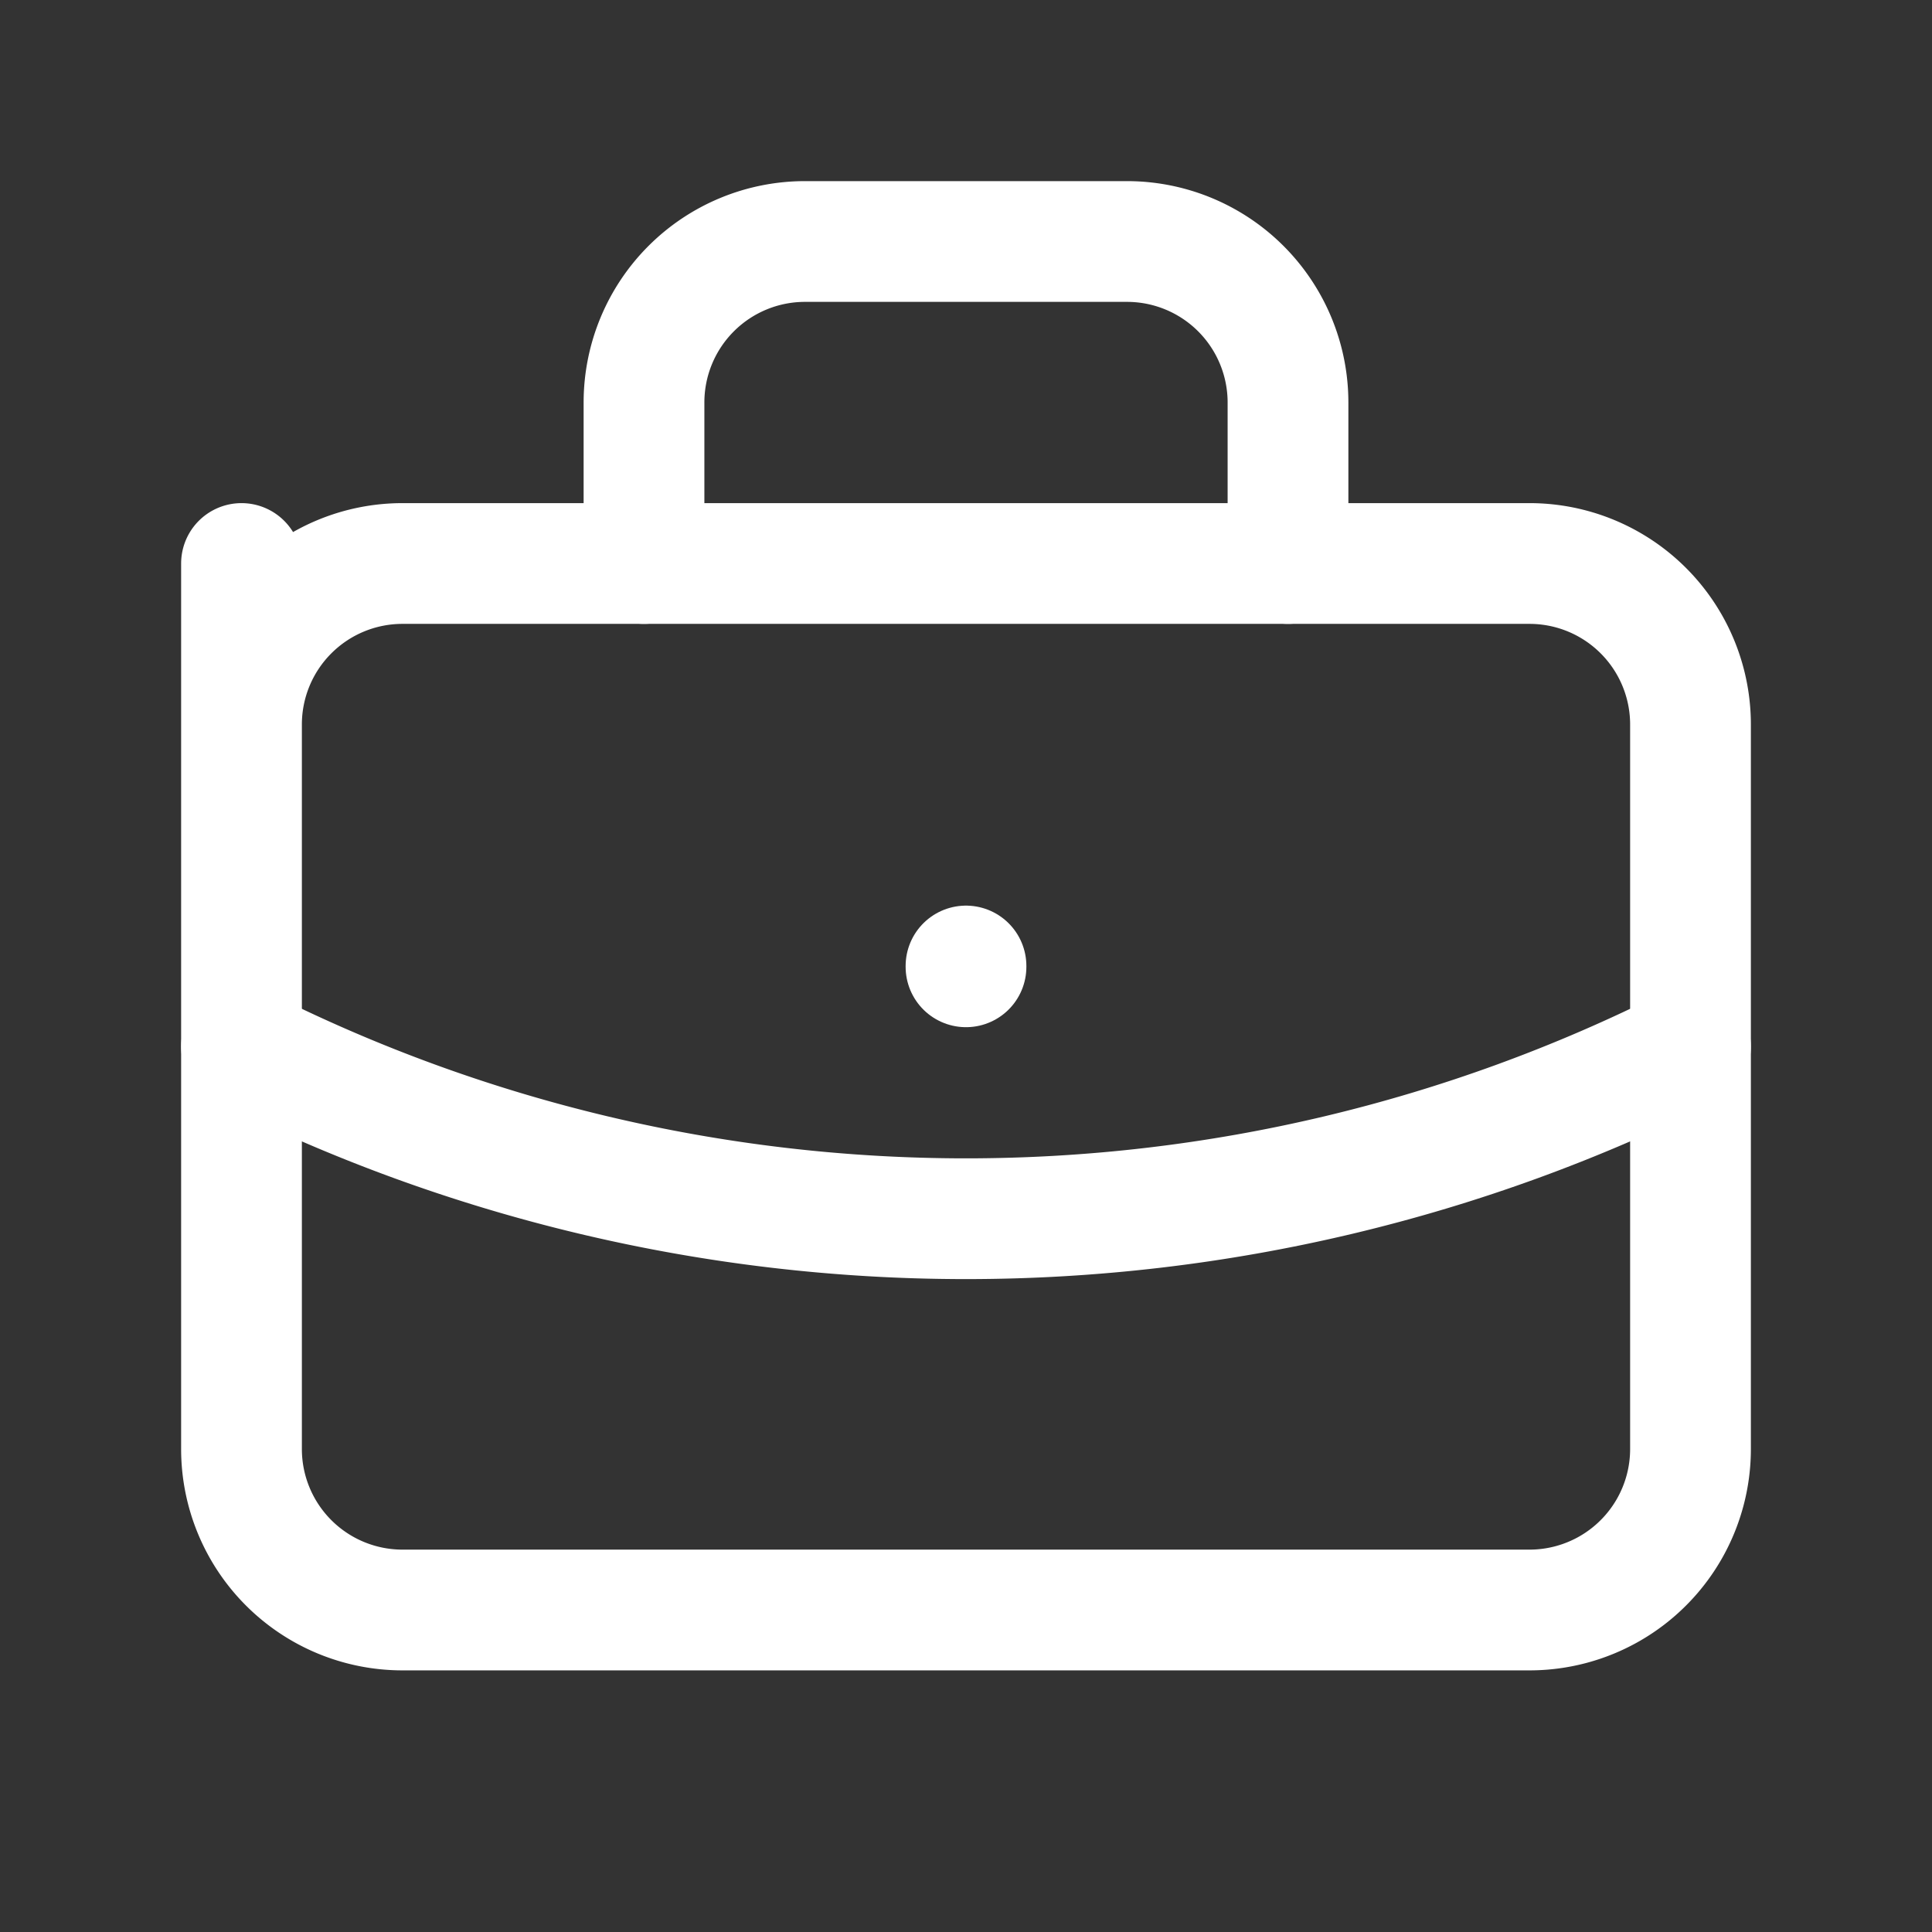
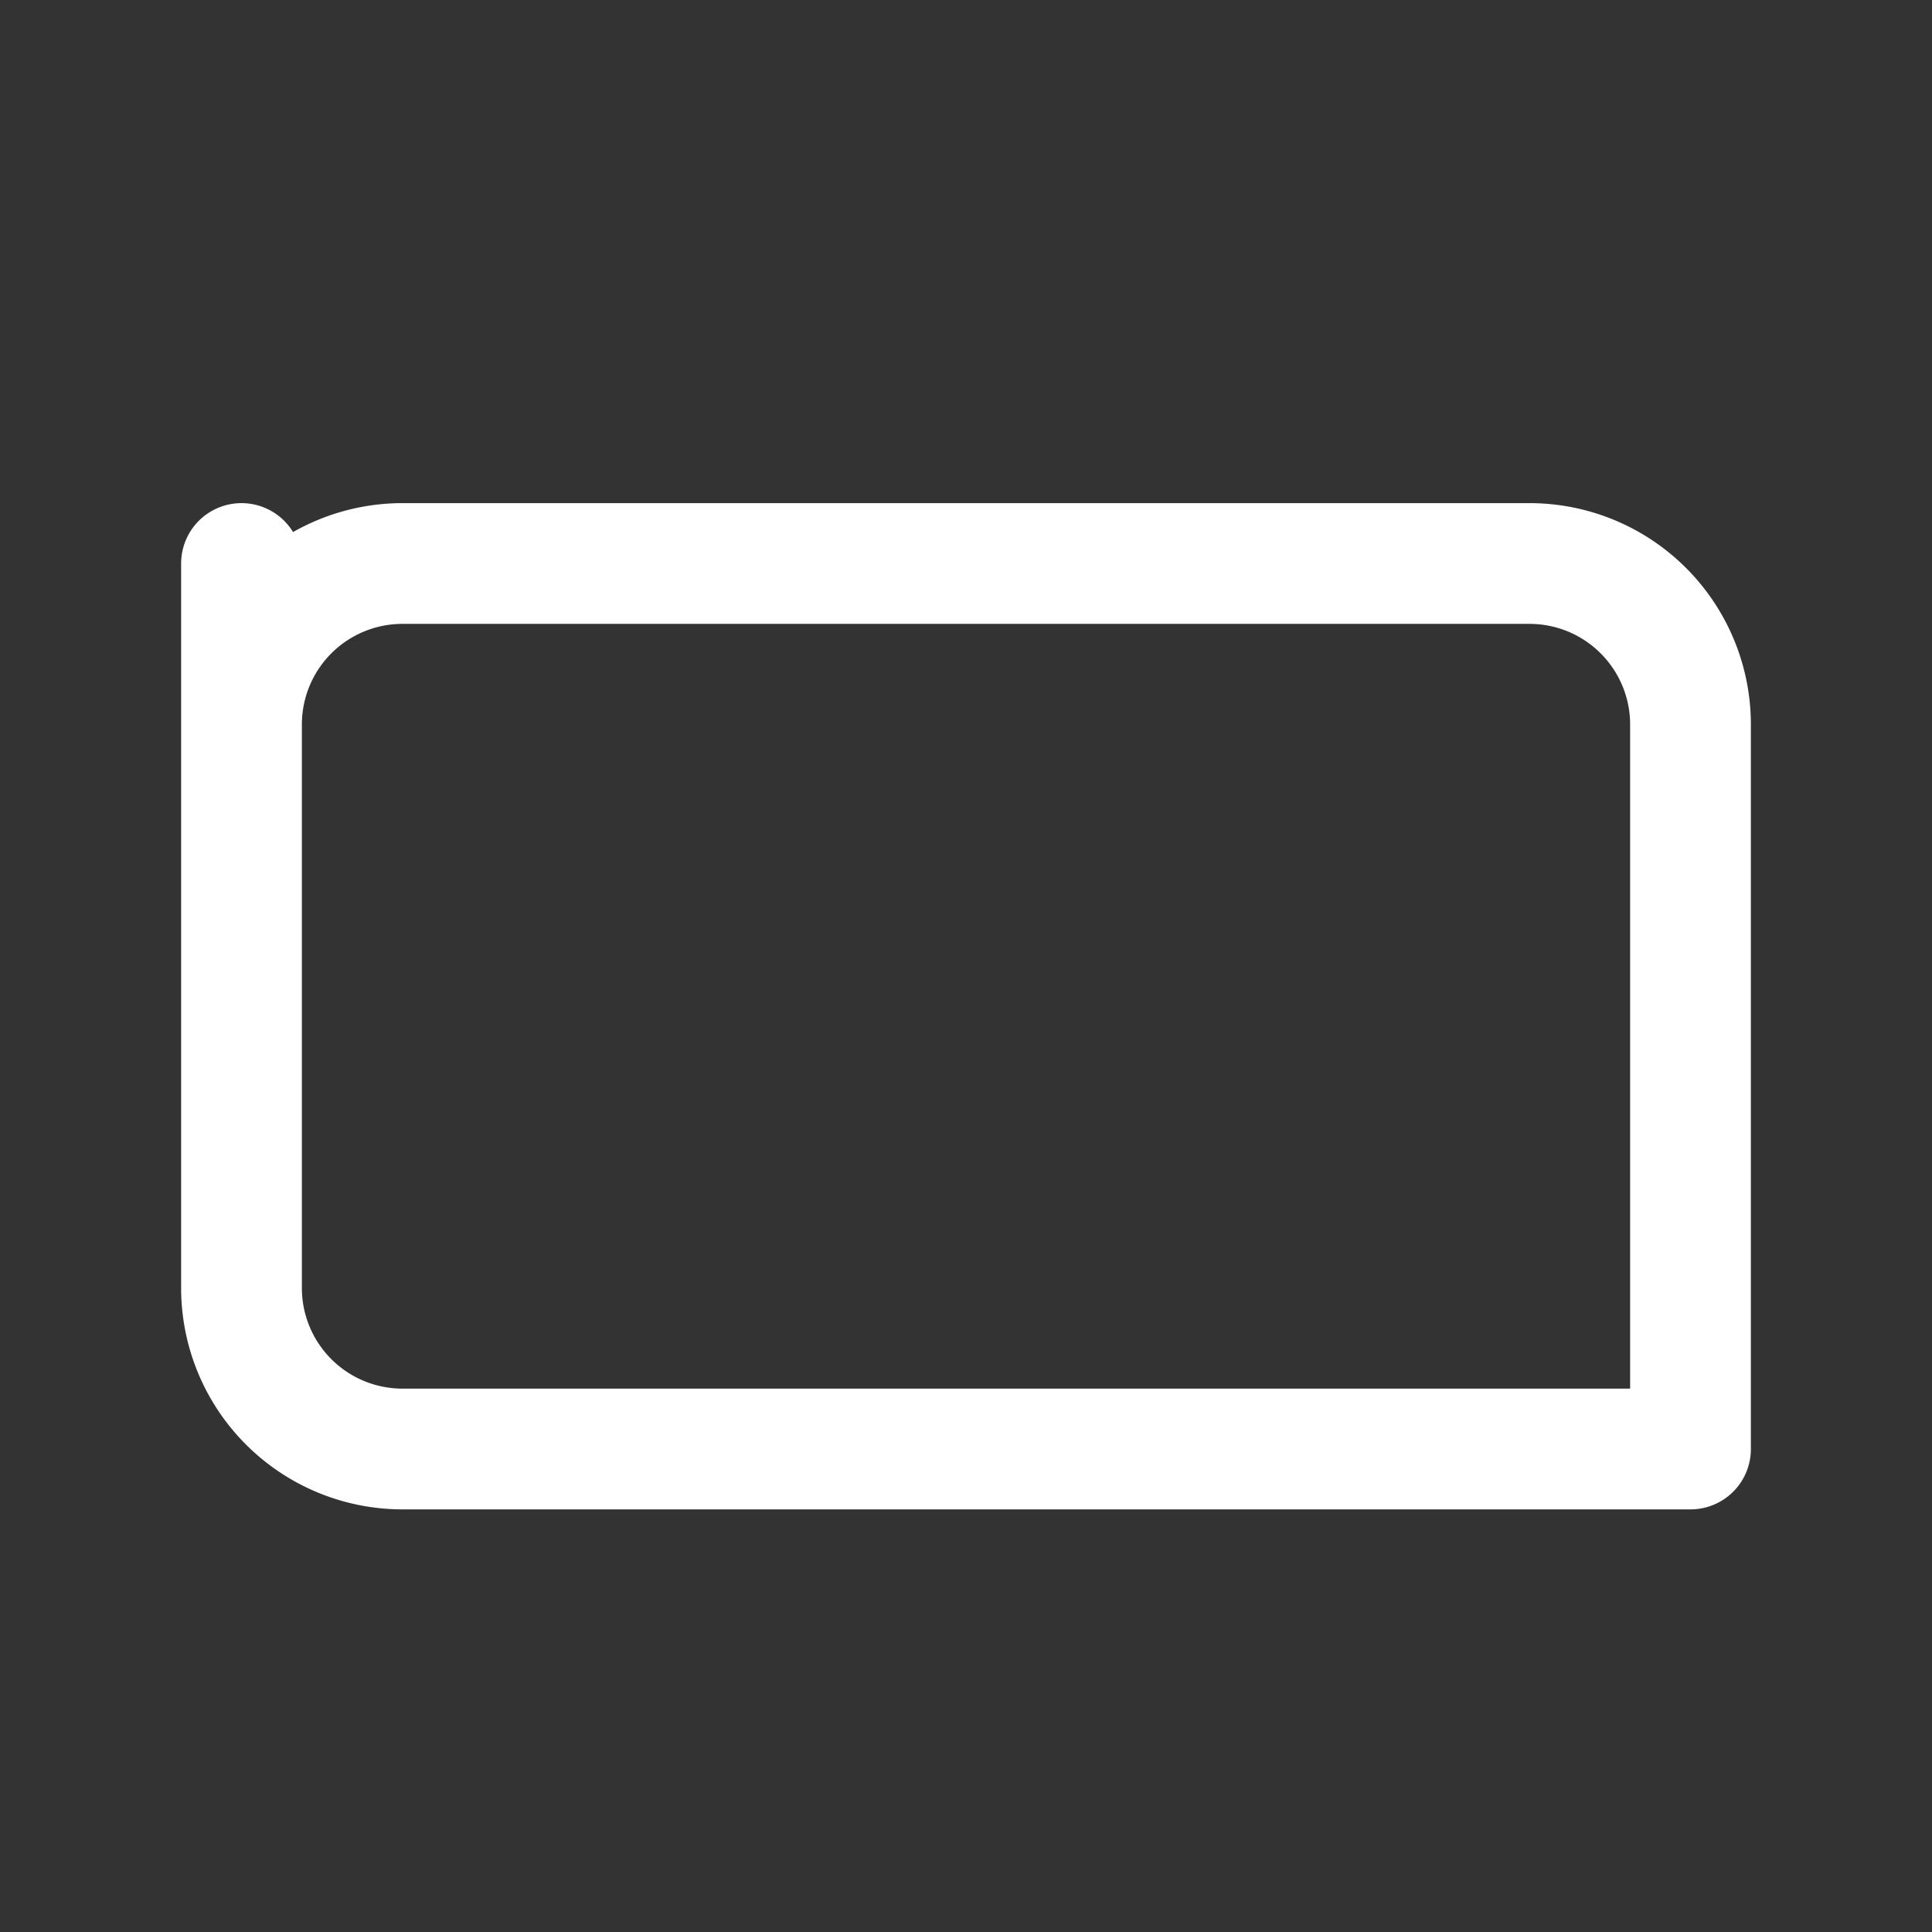
<svg xmlns="http://www.w3.org/2000/svg" id="icon-1" width="24" height="24" viewBox="0 0 24 24">
  <rect x="0" y="0" width="24" height="24" fill="#333333" stroke="none" />
  <path id="Path_136" data-name="Path 136" d="M0,0H24V24H0Z" fill="none" />
-   <path id="Path_137" data-name="Path 137" d="M3,7,3,9A2,2,0,0,1,5,7H19a2,2,0,0,1,2,2v9a2,2,0,0,1-2,2H5a2,2,0,0,1-2-2Z" fill="none" stroke="#fff" stroke-linecap="round" stroke-linejoin="round" stroke-width="1.5" />
-   <path id="Path_138" data-name="Path 138" d="M8,7V5a2,2,0,0,1,2-2h4a2,2,0,0,1,2,2V7" fill="none" stroke="#fff" stroke-linecap="round" stroke-linejoin="round" stroke-width="1.5" />
-   <path id="Path_139" data-name="Path 139" d="M12,12v.01" fill="none" stroke="#fff" stroke-linecap="round" stroke-linejoin="round" stroke-width="1.5" />
-   <path id="Path_140" data-name="Path 140" d="M3,13a20,20,0,0,0,18,0" fill="none" stroke="#fff" stroke-linecap="round" stroke-linejoin="round" stroke-width="1.5" />
+   <path id="Path_137" data-name="Path 137" d="M3,7,3,9A2,2,0,0,1,5,7H19a2,2,0,0,1,2,2v9H5a2,2,0,0,1-2-2Z" fill="none" stroke="#fff" stroke-linecap="round" stroke-linejoin="round" stroke-width="1.5" />
</svg>